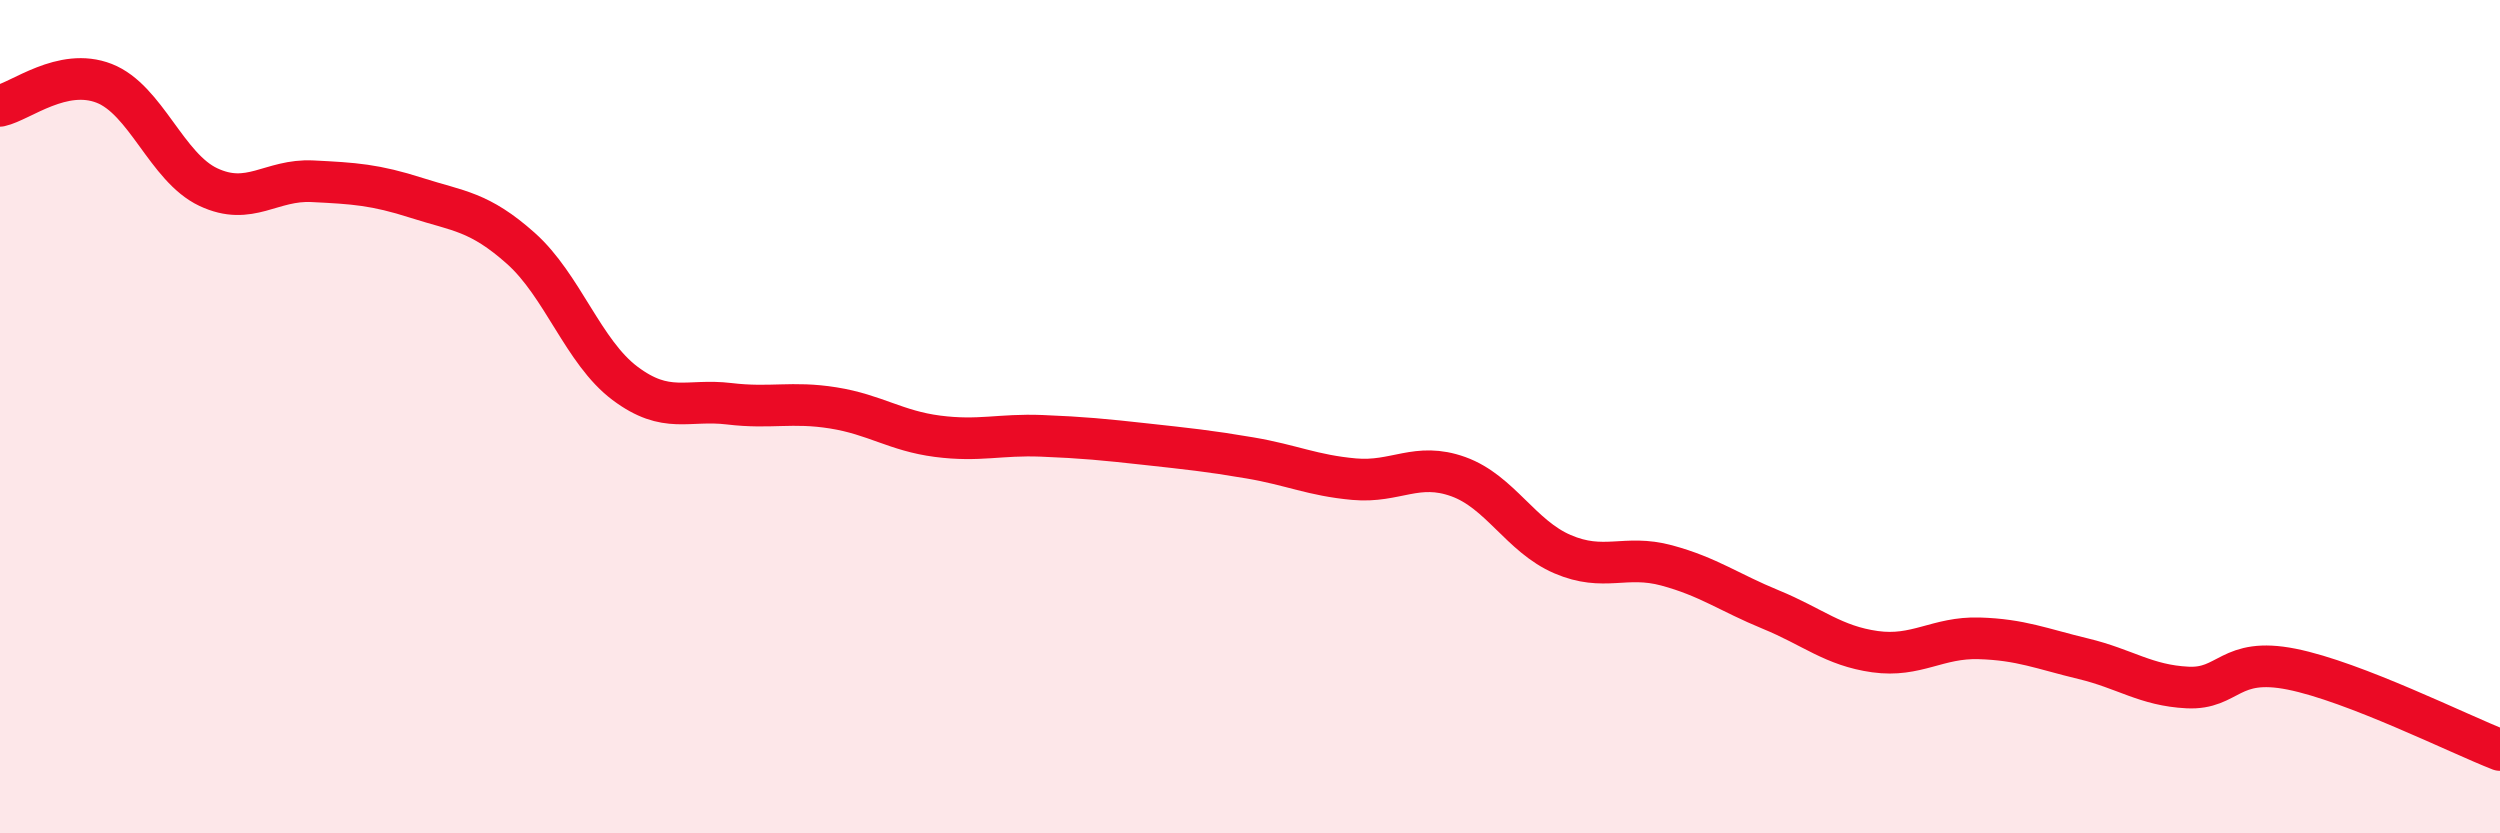
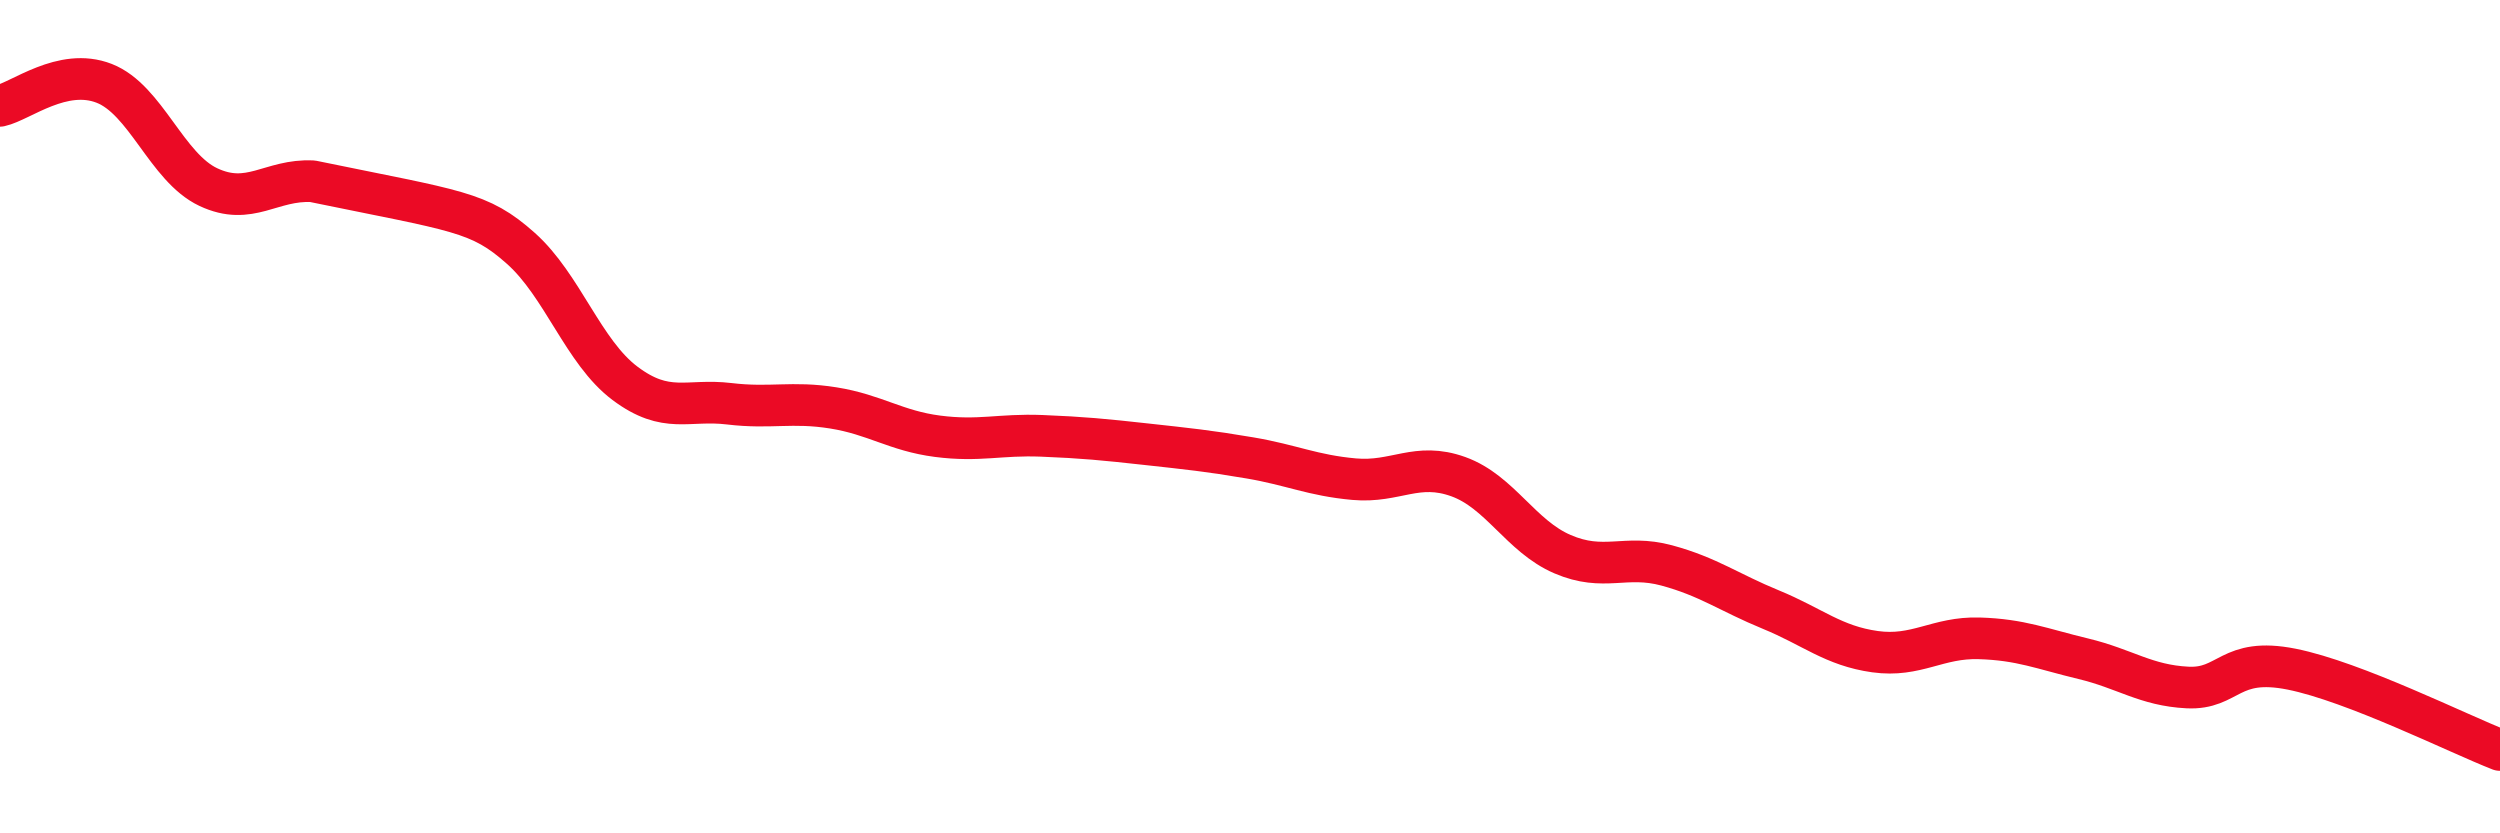
<svg xmlns="http://www.w3.org/2000/svg" width="60" height="20" viewBox="0 0 60 20">
-   <path d="M 0,2.54 C 0.5,2.43 1.5,1.61 2.5,2 C 3.5,2.39 4,4.02 5,4.49 C 6,4.96 6.5,4.3 7.5,4.35 C 8.5,4.4 9,4.43 10,4.75 C 11,5.07 11.5,5.07 12.5,5.96 C 13.5,6.85 14,8.45 15,9.2 C 16,9.95 16.5,9.57 17.5,9.69 C 18.5,9.81 19,9.63 20,9.79 C 21,9.95 21.5,10.34 22.5,10.47 C 23.5,10.6 24,10.42 25,10.46 C 26,10.5 26.5,10.55 27.5,10.66 C 28.5,10.77 29,10.82 30,10.99 C 31,11.16 31.5,11.41 32.5,11.5 C 33.5,11.59 34,11.08 35,11.44 C 36,11.8 36.5,12.87 37.5,13.3 C 38.5,13.73 39,13.3 40,13.57 C 41,13.84 41.5,14.22 42.5,14.63 C 43.5,15.04 44,15.5 45,15.64 C 46,15.78 46.5,15.29 47.5,15.32 C 48.5,15.35 49,15.57 50,15.81 C 51,16.05 51.5,16.45 52.5,16.5 C 53.5,16.55 53.5,15.76 55,16.06 C 56.5,16.36 59,17.61 60,18L60 20L0 20Z" fill="#EB0A25" opacity="0.1" stroke-linecap="round" stroke-linejoin="round" />
-   <path d="M 0,2.54 C 0.5,2.43 1.5,1.61 2.5,2 C 3.5,2.39 4,4.02 5,4.49 C 6,4.96 6.5,4.3 7.5,4.35 C 8.5,4.4 9,4.43 10,4.75 C 11,5.07 11.5,5.07 12.5,5.96 C 13.5,6.85 14,8.45 15,9.2 C 16,9.95 16.5,9.57 17.5,9.69 C 18.5,9.81 19,9.63 20,9.79 C 21,9.95 21.5,10.34 22.5,10.47 C 23.5,10.6 24,10.42 25,10.46 C 26,10.5 26.5,10.55 27.5,10.66 C 28.5,10.77 29,10.82 30,10.99 C 31,11.16 31.5,11.41 32.5,11.5 C 33.5,11.59 34,11.08 35,11.44 C 36,11.8 36.5,12.87 37.5,13.3 C 38.5,13.73 39,13.3 40,13.57 C 41,13.84 41.5,14.22 42.5,14.63 C 43.5,15.04 44,15.5 45,15.64 C 46,15.78 46.5,15.29 47.5,15.32 C 48.5,15.35 49,15.57 50,15.81 C 51,16.05 51.5,16.45 52.5,16.5 C 53.5,16.55 53.5,15.76 55,16.06 C 56.5,16.36 59,17.61 60,18" stroke="#EB0A25" stroke-width="1" fill="none" stroke-linecap="round" stroke-linejoin="round" />
+   <path d="M 0,2.54 C 0.5,2.43 1.5,1.61 2.5,2 C 3.5,2.39 4,4.02 5,4.49 C 6,4.96 6.5,4.3 7.5,4.35 C 11,5.07 11.5,5.07 12.5,5.96 C 13.5,6.85 14,8.45 15,9.2 C 16,9.95 16.5,9.57 17.5,9.69 C 18.5,9.81 19,9.63 20,9.79 C 21,9.95 21.5,10.34 22.5,10.47 C 23.5,10.6 24,10.42 25,10.46 C 26,10.5 26.5,10.55 27.5,10.66 C 28.5,10.77 29,10.82 30,10.99 C 31,11.16 31.5,11.41 32.5,11.5 C 33.5,11.59 34,11.08 35,11.44 C 36,11.8 36.5,12.87 37.5,13.3 C 38.5,13.73 39,13.3 40,13.57 C 41,13.84 41.5,14.22 42.5,14.63 C 43.5,15.04 44,15.5 45,15.64 C 46,15.78 46.5,15.29 47.5,15.32 C 48.5,15.35 49,15.57 50,15.81 C 51,16.05 51.5,16.45 52.5,16.5 C 53.5,16.55 53.5,15.76 55,16.06 C 56.5,16.36 59,17.61 60,18" stroke="#EB0A25" stroke-width="1" fill="none" stroke-linecap="round" stroke-linejoin="round" />
</svg>